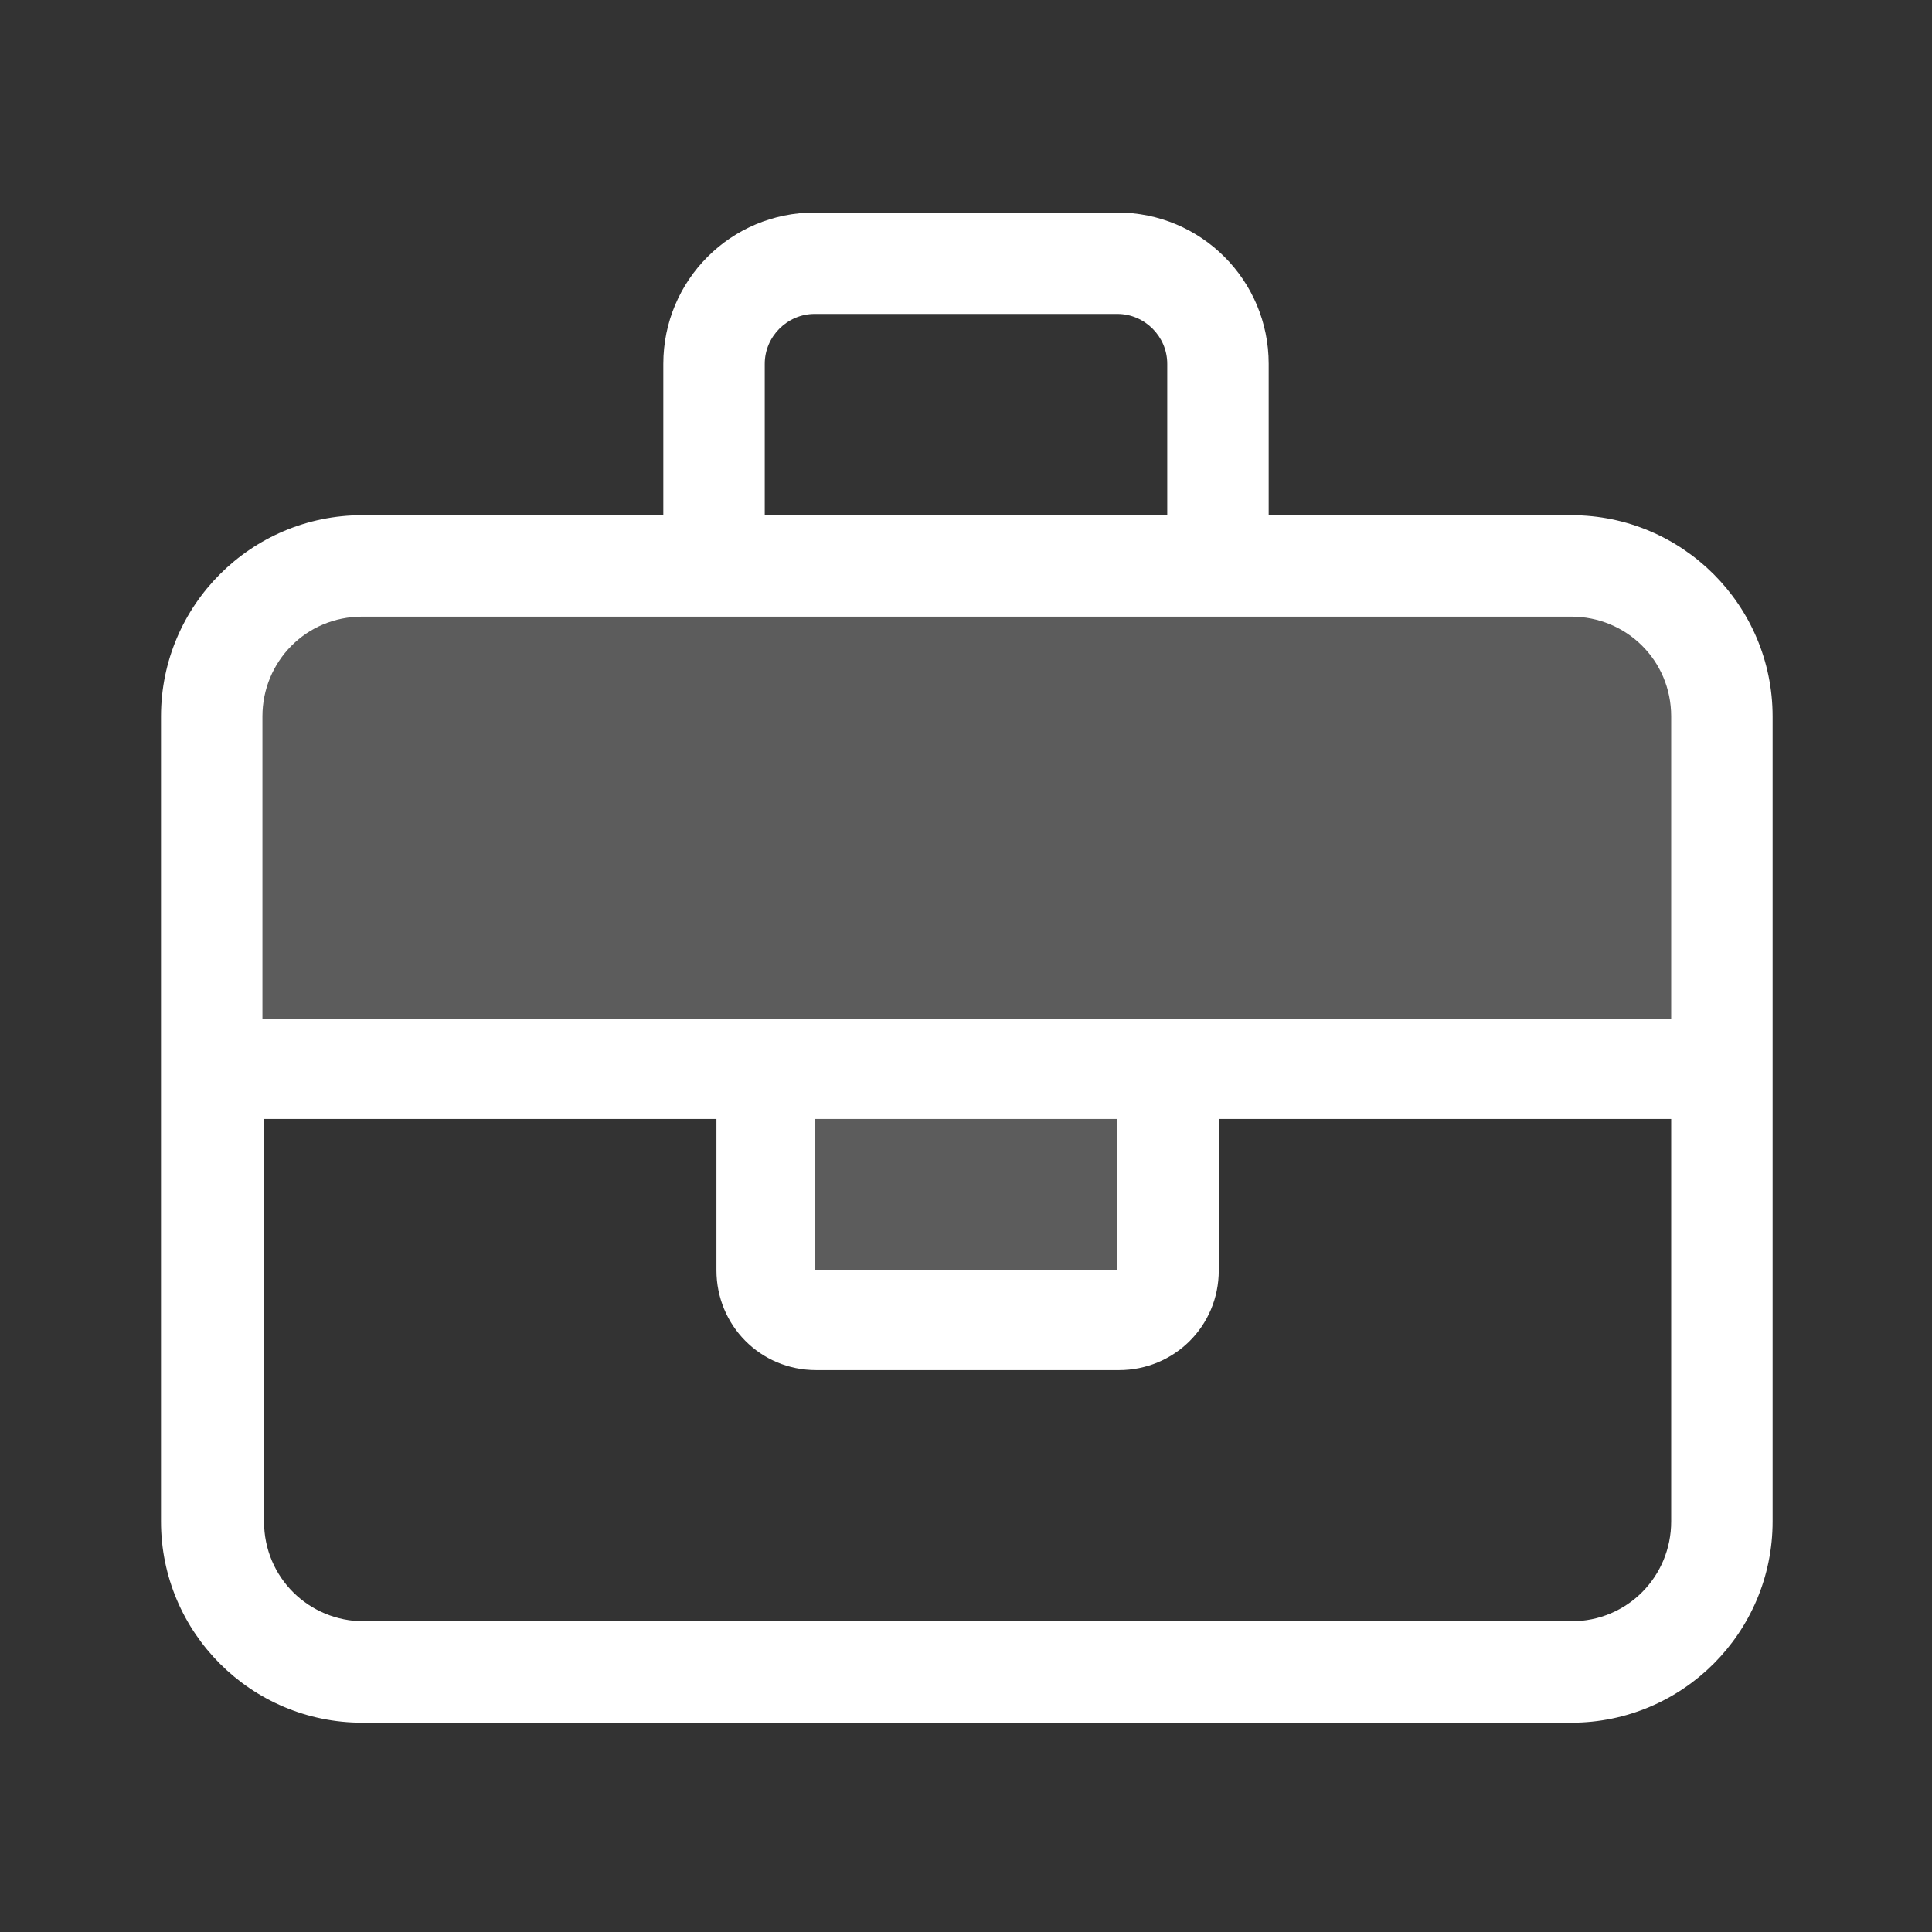
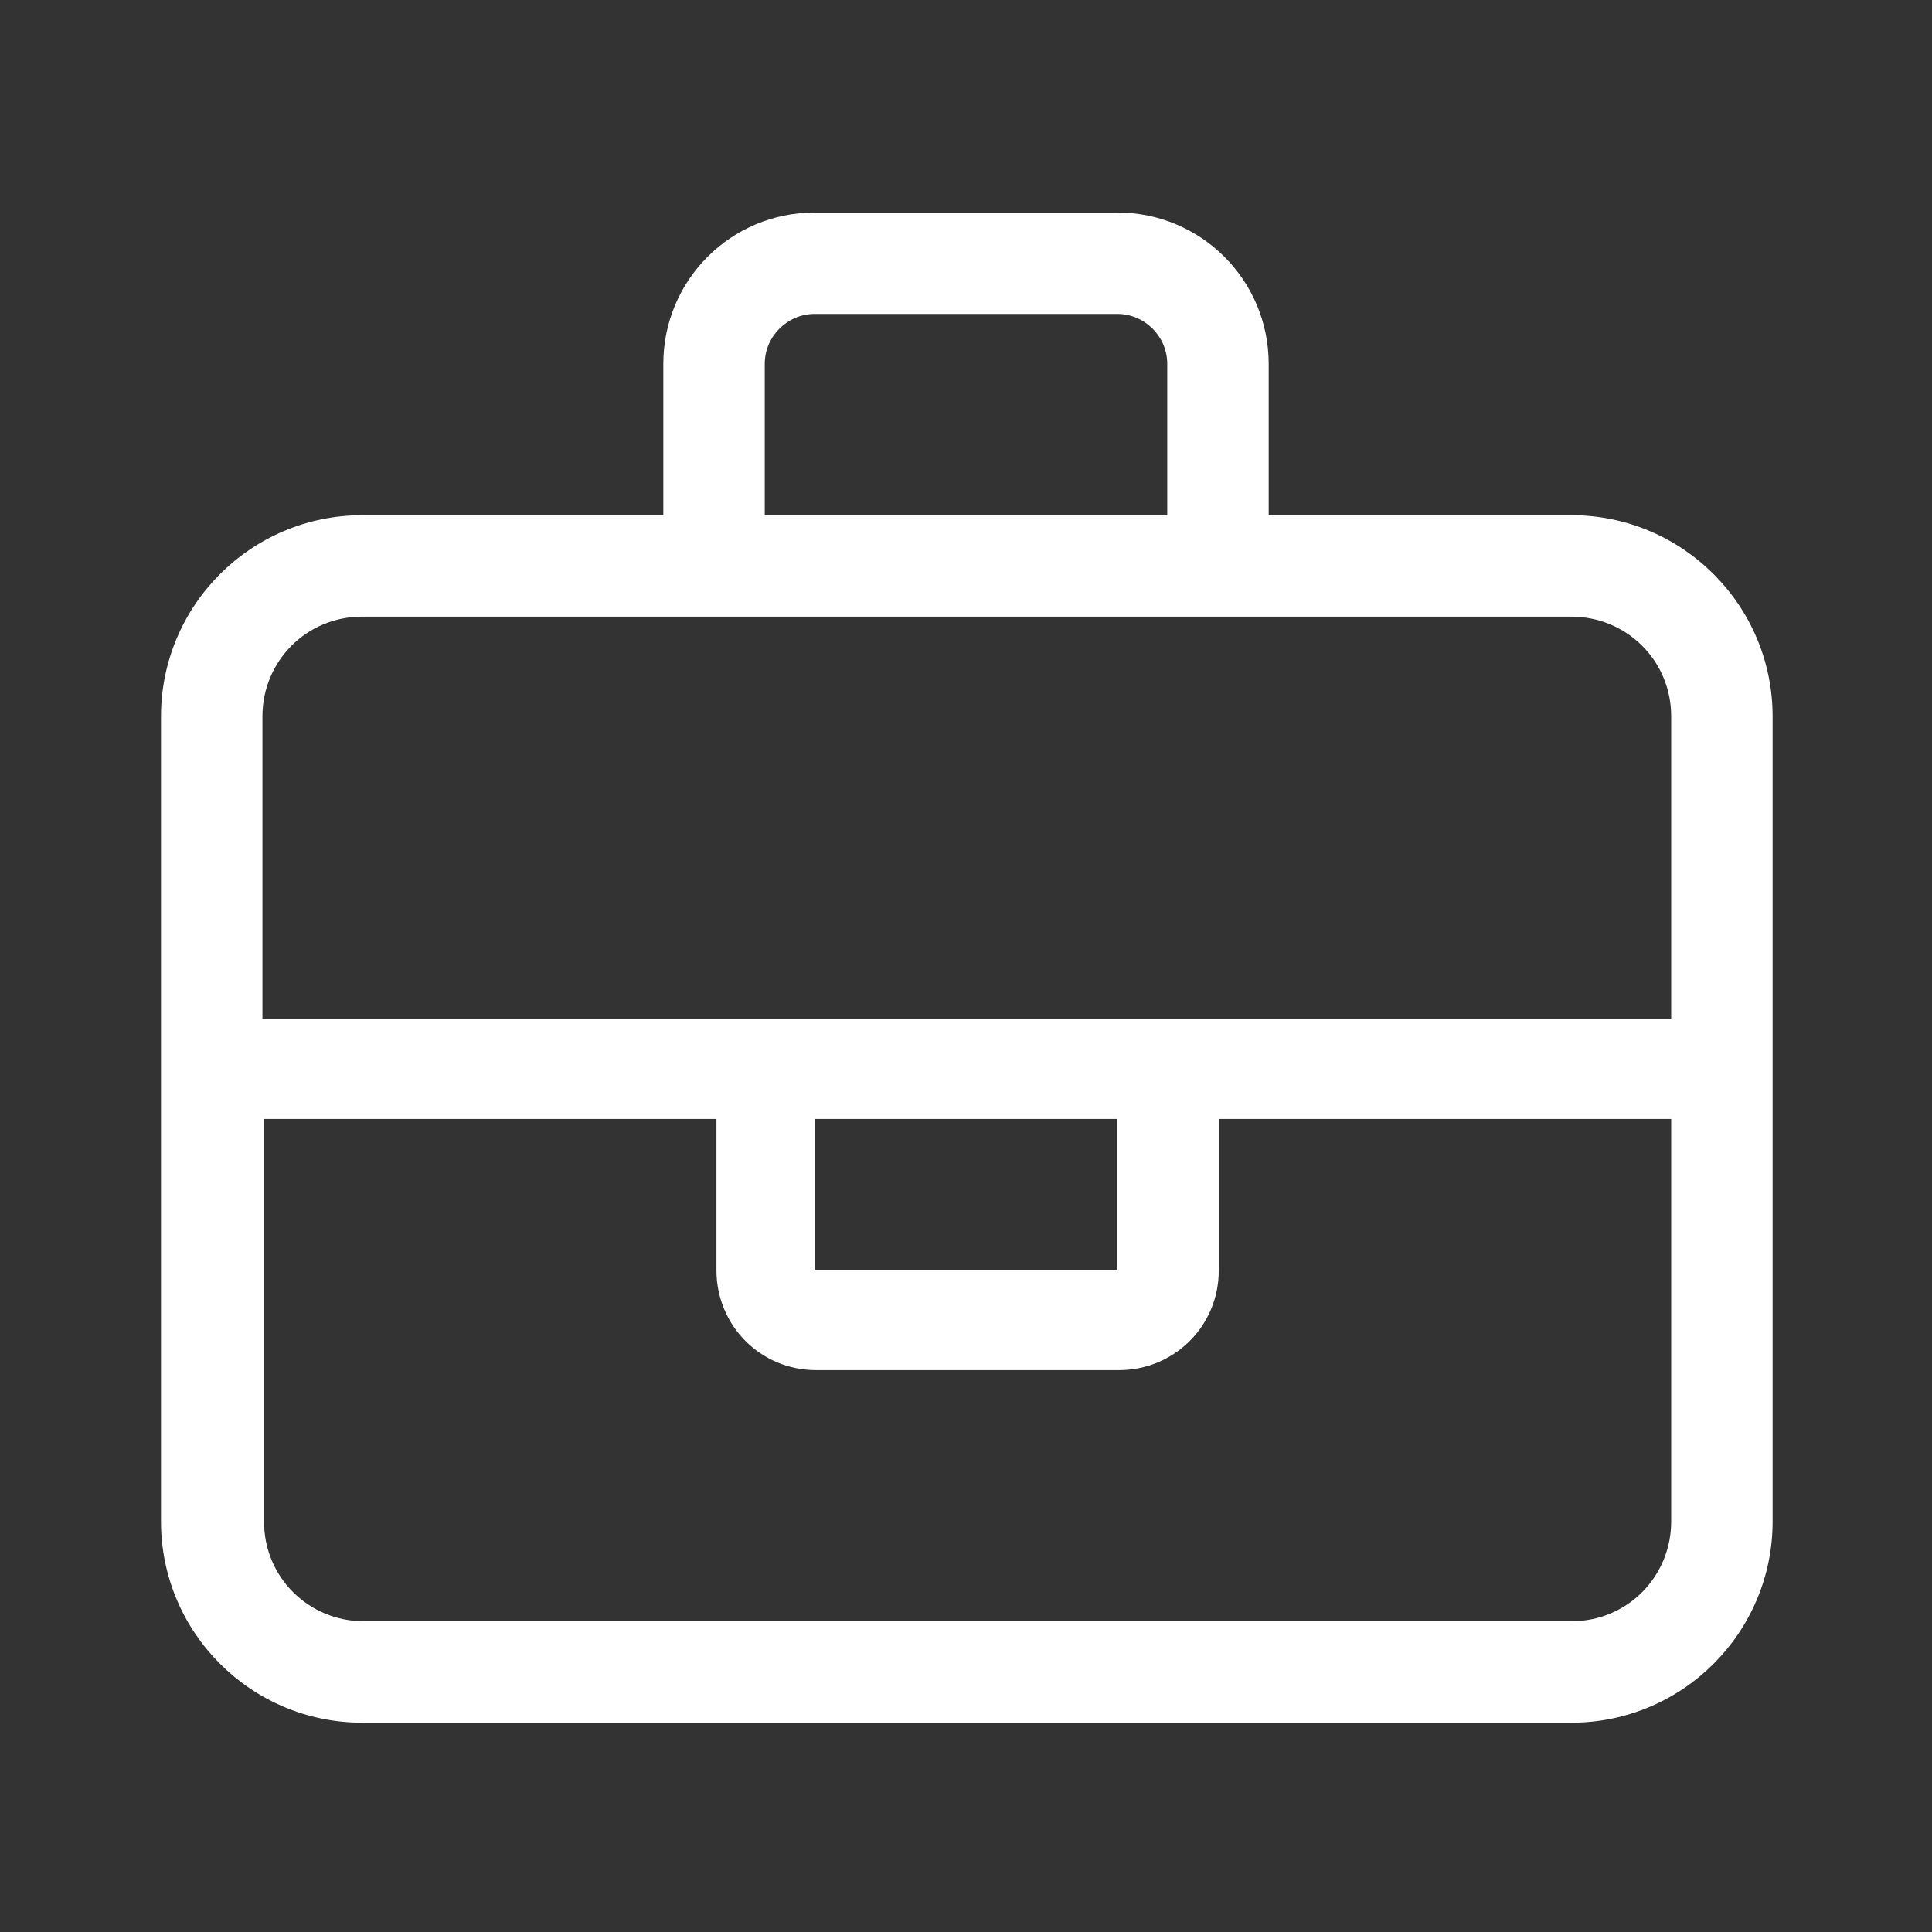
<svg xmlns="http://www.w3.org/2000/svg" id="Ebene_1" version="1.1" viewBox="0 0 120 120">
  <rect x="0" y="0" width="120" height="120" fill="#333333" stroke="none" />
  <defs>
    <style>
      .st0 {
        opacity: .2;
      }

      .st0, .st1 {
        fill: #fff;
      }
    </style>
  </defs>
-   <polygon class="st0" points="13.2 41.2 19 34.8 99.1 35.5 106.2 41.2 107.3 66.1 72.5 67.5 72.5 81.3 49.2 81.3 47.5 67.5 13.2 66.1 13.2 41.2" />
  <path class="st1" d="M47.5,22.6v9.4h25v-9.4c0-1.7-1.4-3.1-3.1-3.1h-18.8c-1.7,0-3.1,1.4-3.1,3.1ZM41.2,32v-9.4c0-5.2,4.2-9.4,9.4-9.4h18.8c5.2,0,9.4,4.2,9.4,9.4v9.4h18.8c6.9,0,12.5,5.6,12.5,12.5v50c0,6.9-5.6,12.5-12.5,12.5H22.5c-6.9,0-12.5-5.6-12.5-12.5v-50c0-6.9,5.6-12.5,12.5-12.5h18.8ZM75.6,38.3H22.5c-3.5,0-6.2,2.8-6.2,6.2v18.8h87.5v-18.8c0-3.5-2.8-6.2-6.2-6.2h-21.9ZM103.8,69.5h-28.1v9.4c0,3.5-2.8,6.2-6.2,6.2h-18.8c-3.5,0-6.2-2.8-6.2-6.2v-9.4h-28.1v25c0,3.5,2.8,6.2,6.2,6.2h75c3.5,0,6.2-2.8,6.2-6.2v-25ZM50.6,69.5v9.4h18.8v-9.4h-18.8Z" />
</svg>